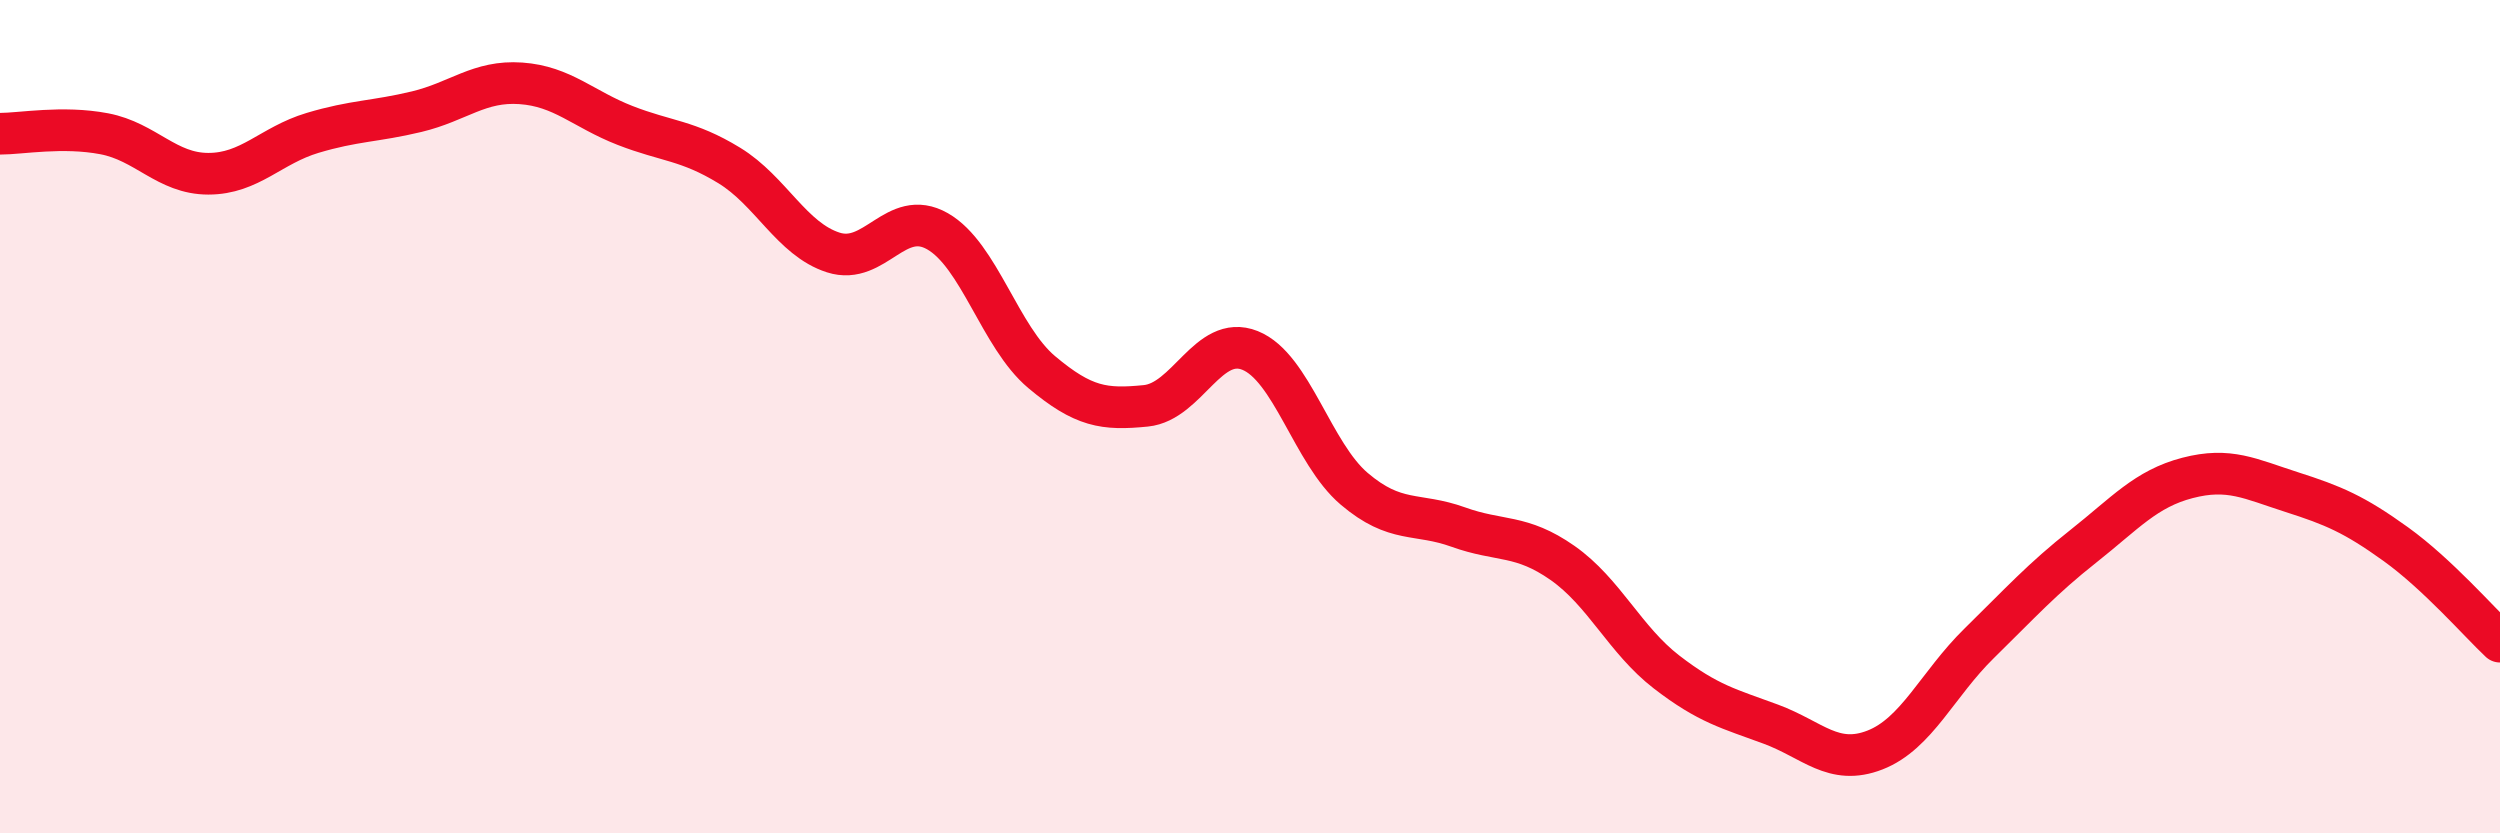
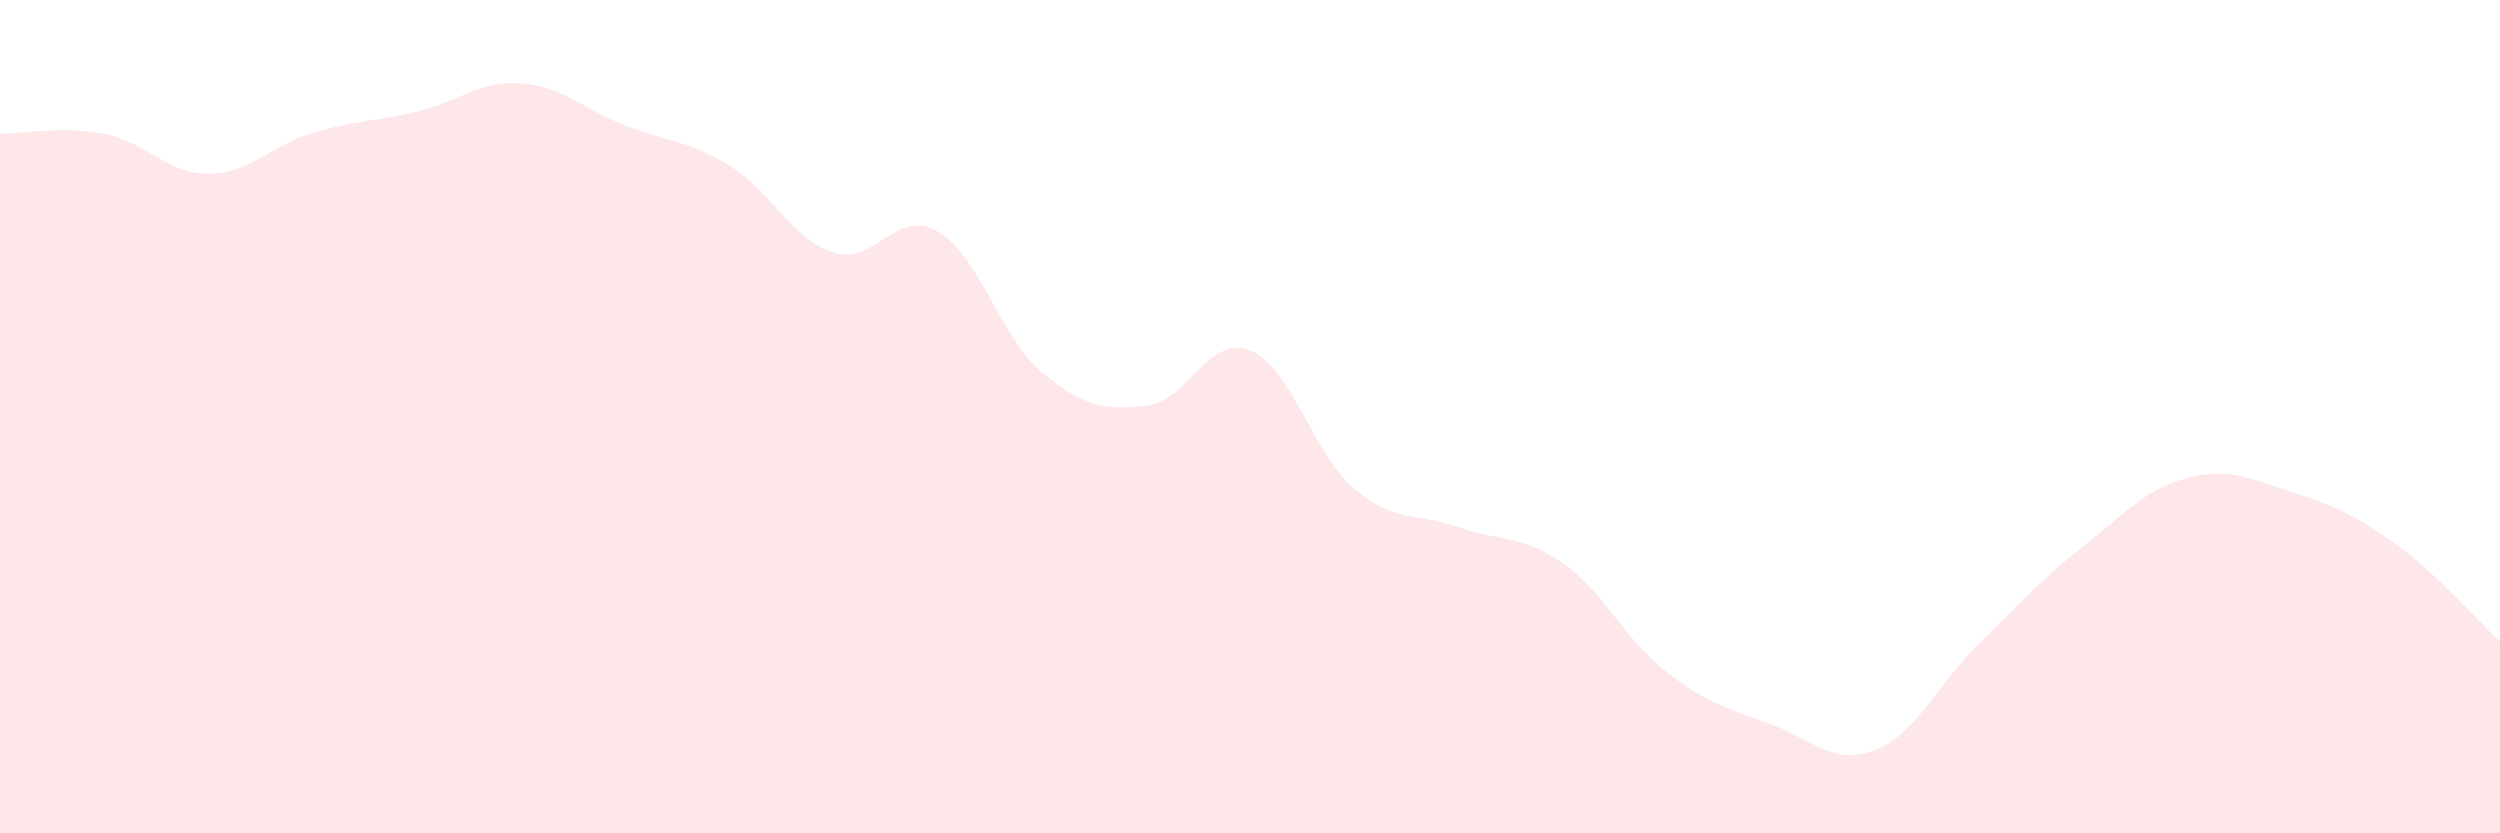
<svg xmlns="http://www.w3.org/2000/svg" width="60" height="20" viewBox="0 0 60 20">
  <path d="M 0,3.21 C 0.5,3.21 1.5,3.02 2.5,3.21 C 3.5,3.4 4,4.17 5,4.17 C 6,4.17 6.5,3.49 7.5,3.19 C 8.5,2.89 9,2.92 10,2.68 C 11,2.44 11.5,1.93 12.5,2 C 13.5,2.07 14,2.62 15,3.01 C 16,3.4 16.5,3.36 17.5,3.97 C 18.5,4.58 19,5.74 20,6.06 C 21,6.38 21.5,4.98 22.5,5.55 C 23.5,6.12 24,8.09 25,8.93 C 26,9.77 26.5,9.84 27.5,9.74 C 28.5,9.64 29,8.01 30,8.41 C 31,8.81 31.5,10.88 32.5,11.73 C 33.5,12.58 34,12.29 35,12.65 C 36,13.01 36.5,12.81 37.5,13.51 C 38.5,14.21 39,15.36 40,16.13 C 41,16.9 41.5,17.01 42.5,17.38 C 43.5,17.75 44,18.39 45,18 C 46,17.61 46.5,16.42 47.5,15.44 C 48.5,14.46 49,13.9 50,13.11 C 51,12.32 51.5,11.73 52.5,11.47 C 53.5,11.21 54,11.49 55,11.81 C 56,12.13 56.5,12.34 57.5,13.06 C 58.5,13.78 59.5,14.93 60,15.4L60 20L0 20Z" fill="#EB0A25" opacity="0.1" stroke-linecap="round" stroke-linejoin="round" />
-   <path d="M 0,3.21 C 0.5,3.21 1.5,3.02 2.5,3.21 C 3.5,3.4 4,4.17 5,4.17 C 6,4.17 6.5,3.49 7.5,3.19 C 8.5,2.89 9,2.92 10,2.68 C 11,2.44 11.5,1.93 12.5,2 C 13.5,2.07 14,2.62 15,3.01 C 16,3.4 16.5,3.36 17.5,3.97 C 18.5,4.58 19,5.74 20,6.06 C 21,6.38 21.5,4.98 22.5,5.55 C 23.5,6.12 24,8.09 25,8.93 C 26,9.77 26.5,9.84 27.5,9.74 C 28.5,9.64 29,8.01 30,8.41 C 31,8.81 31.5,10.88 32.5,11.73 C 33.5,12.58 34,12.29 35,12.65 C 36,13.01 36.5,12.81 37.5,13.51 C 38.5,14.21 39,15.36 40,16.13 C 41,16.9 41.5,17.01 42.5,17.38 C 43.5,17.75 44,18.39 45,18 C 46,17.61 46.5,16.42 47.5,15.44 C 48.5,14.46 49,13.9 50,13.11 C 51,12.32 51.5,11.73 52.5,11.47 C 53.5,11.21 54,11.49 55,11.81 C 56,12.13 56.5,12.34 57.5,13.06 C 58.5,13.78 59.5,14.93 60,15.4" stroke="#EB0A25" stroke-width="1" fill="none" stroke-linecap="round" stroke-linejoin="round" />
</svg>